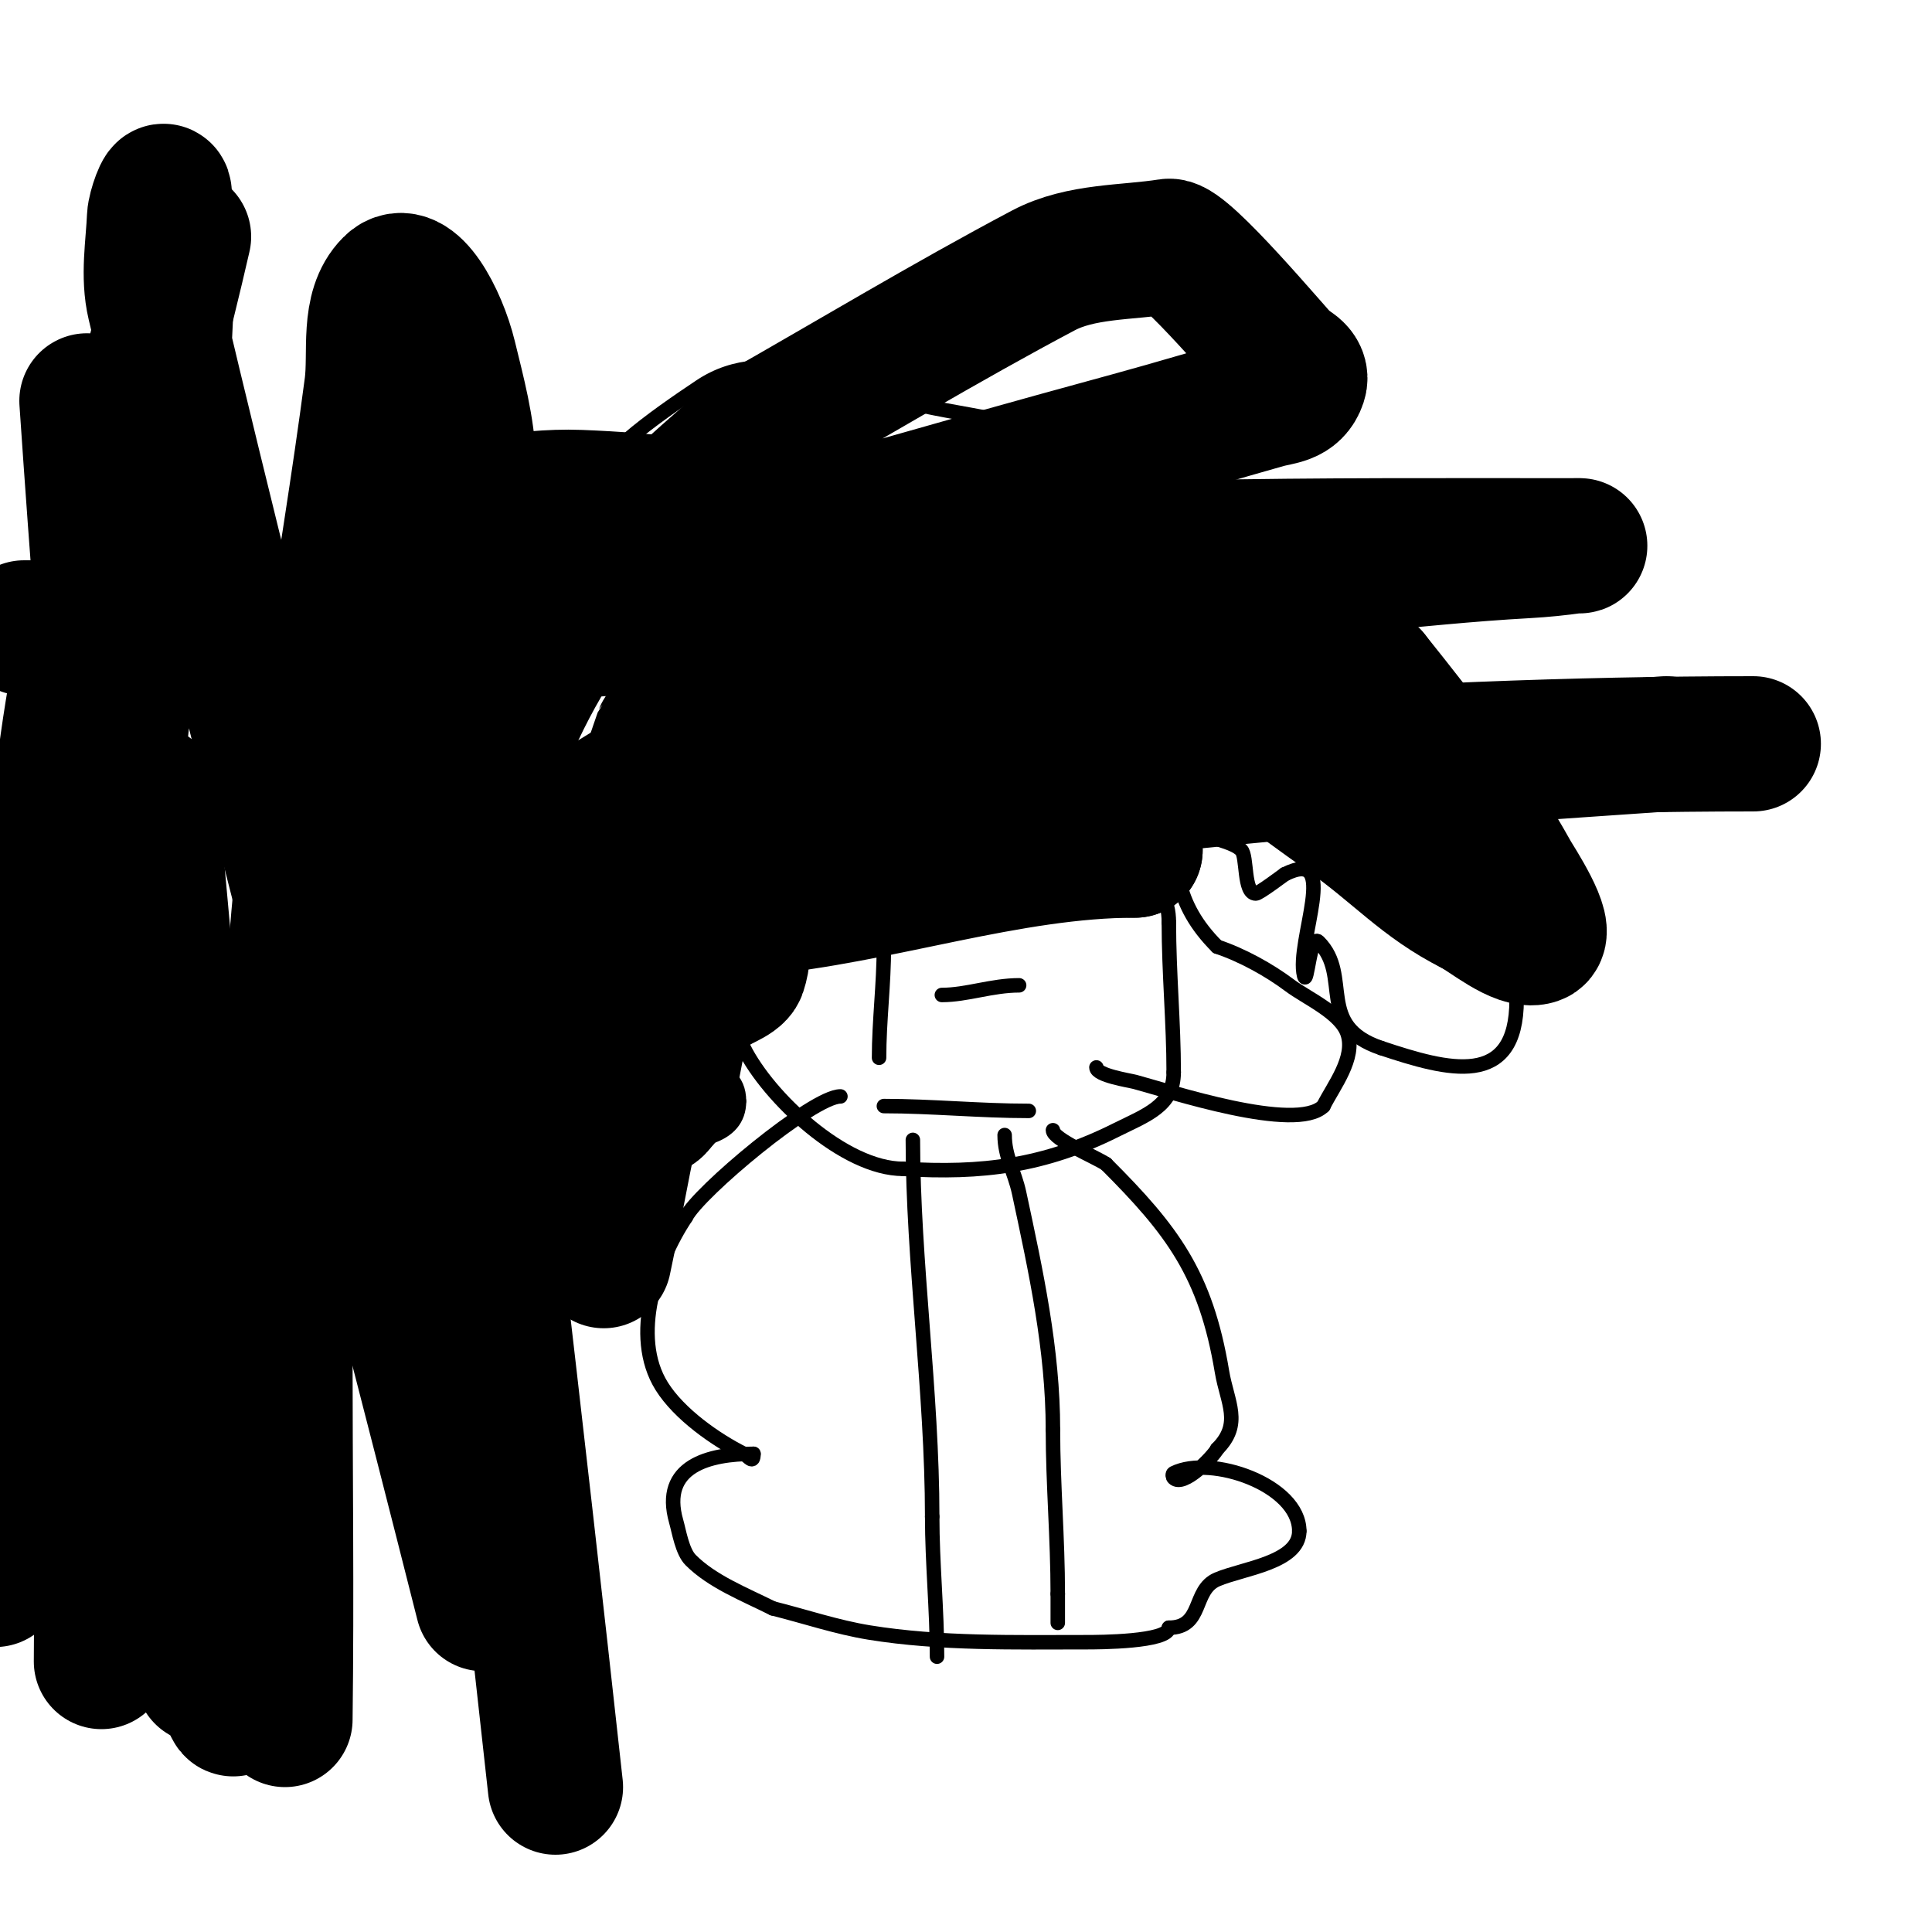
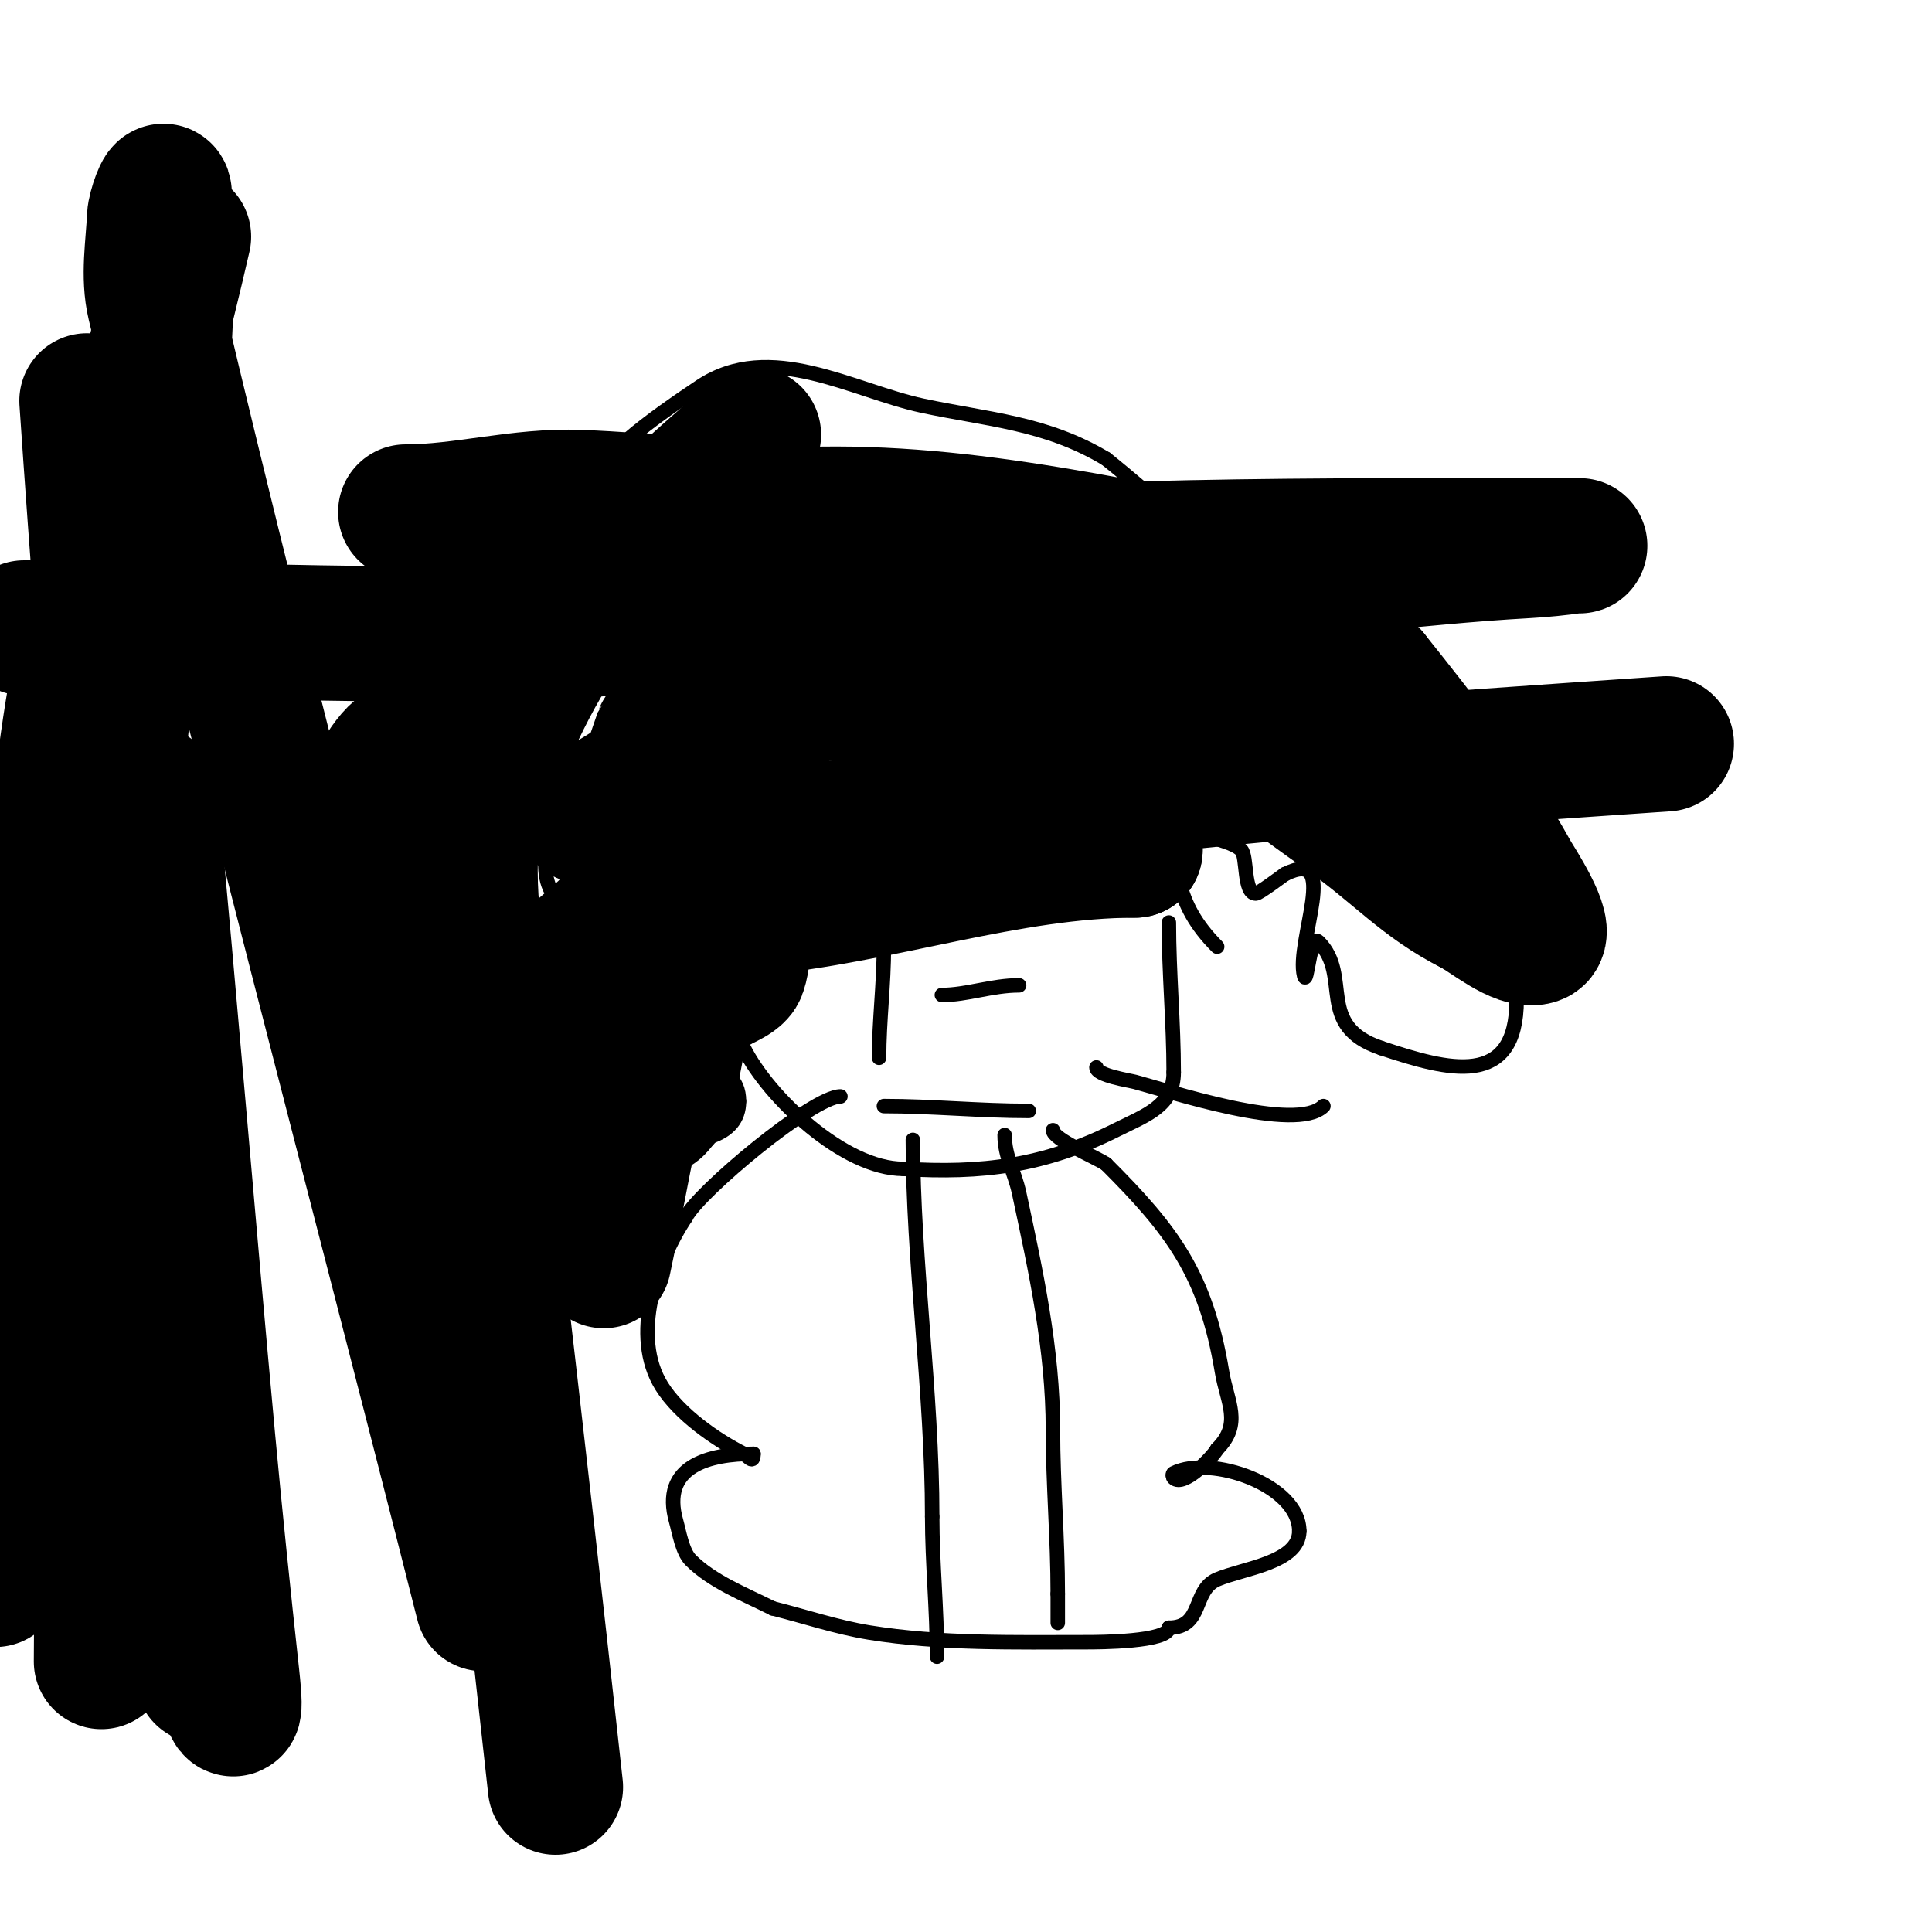
<svg xmlns="http://www.w3.org/2000/svg" viewBox="0 0 400 400" version="1.1">
  <g fill="none" stroke="#000000" stroke-width="3" stroke-linecap="round" stroke-linejoin="round">
    <path d="M153,187c0,5.333 0,10.667 0,16" />
    <path d="M153,203c0,4.183 -0.88,10.241 1,14c5.105,10.21 20.761,25 33,25" />
    <path d="M187,242c16.29,1.018 29.223,-0.611 44,-8c6.279,-3.139 12,-4.991 12,-12" />
    <path d="M243,222c0,-10.244 -1,-20.492 -1,-31" />
-     <path d="M242,191c0,-10.272 -8.157,-6.421 -15,-3" />
    <path d="M227,188c-17.587,0 -35.368,0 -53,0" />
    <path d="M174,188c-5.703,0 -11.114,-1 -17,-1" />
    <path d="M157,187c-4.246,0 -6.258,-1 -1,-1" />
    <path d="M156,186" />
    <path d="M152,163" />
    <path d="M152,163c18.671,0 37.132,2 56,2" />
    <path d="M208,165c11.27,0 21.945,-2 33,-2" />
    <path d="M241,163c0,4.386 -3.124,6.124 -5,8c-0.958,0.958 1,6.682 1,8" />
    <path d="M237,179c0.825,1.65 4.528,7 3,7" />
    <path d="M156,164c0,4.633 10.616,9.384 5,15" />
    <path d="M161,179c-0.803,1.606 -8.061,7 -3,7" />
    <path d="M158,186" />
    <path d="M158,186c-5.701,0 -15.109,-5.109 -19,-9" />
    <path d="M139,177c-8.909,-8.909 -11,-21.01 -11,-33" />
    <path d="M128,144c0,-2.516 7.023,-24.023 3,-20" />
    <path d="M131,124c-11.772,0 -11.613,12.976 -14,23c-1.245,5.229 -1.437,10.655 -2,16c-1.575,14.963 -6.237,21.382 7,28" />
    <path d="M122,191c2.043,0 5.571,-1 7,-1c1.054,0 -0.667,2 -1,3c-1.266,3.798 -1.786,7.357 -3,11c-1.253,3.758 7.556,6 10,6" />
    <path d="M135,210c-2.671,0 -5.056,3.019 -8,4c-0.612,0.204 -6,0 -6,0c0,0 11.177,-2 13,-2" />
    <path d="M134,212c2.353,0 13.98,3 10,3" />
    <path d="M144,215c-3.705,0 -10,2.808 -10,-2" />
    <path d="M132,206c0,4.442 -3.012,9 2,9" />
    <path d="M134,215c6.132,6.132 19,3.477 19,13" />
    <path d="M153,228c0,15.174 -36.1,5.56 -41,5c-3.703,-0.423 -7.464,-0.821 -11,-2" />
    <path d="M101,231c-4.191,0 -6.238,-3.492 -10,-6c-13.454,-8.969 -15,-21.25 -15,-37" />
    <path d="M76,188c0,-8.499 2,-16.542 2,-25" />
    <path d="M77,162l0,0" />
    <path d="M77,162c0,-1.79 3.452,-3.262 4,-6c3.753,-18.766 17.067,-35.067 31,-49" />
    <path d="M112,107c6,-5.333 11.942,-10.732 18,-16c4.361,-3.792 10.526,-8.018 15,-11c14.45,-9.633 31.496,0.892 46,4c13.389,2.869 25.468,3.481 38,11" />
    <path d="M229,95c10.173,8.138 20.248,17.832 31,25c0.784,0.523 2.667,1.333 2,2c-0.471,0.471 -2.343,-0.572 -2,0c1.213,2.021 3.333,3.333 5,5" />
    <path d="M265,127c17.821,16.773 59.323,49.03 49,80" />
    <path d="M314,207c0,18.486 -14.217,14.594 -28,10" />
    <path d="M286,217c-13.831,-4.61 -5.961,-14.961 -13,-22c-1.795,-1.795 -2.384,9.463 -3,7c-1.761,-7.044 7.657,-26.829 -4,-21" />
    <path d="M266,181c-0.275,0.183 -5.323,4 -6,4c-2.58,0 -1.743,-7.743 -3,-9c-3.064,-3.064 -14,-2.61 -14,-9" />
    <path d="M243,167c0,11.867 0.091,20.091 9,29" />
-     <path d="M252,196c5.176,1.725 10.752,4.814 15,8c3.533,2.65 10.557,5.67 12,10c1.687,5.062 -2.903,10.807 -5,15" />
    <path d="M274,229c-5.644,5.644 -32.043,-3.145 -39,-5c-1.155,-0.308 -8,-1.343 -8,-3" />
    <path d="M227,221" />
    <path d="M195,206c5.155,0 10.361,-2 16,-2" />
    <path d="M183,196c0,7.852 -1,15.37 -1,23" />
    <path d="M183,229c9.975,0 19.776,1 30,1" />
    <path d="M174,227c-5.716,0 -29.414,19.829 -32,25" />
    <path d="M142,252c-6.112,9.169 -11.479,24.633 -5,35c3.616,5.786 11.178,11.089 17,14c0.938,0.469 2,2.265 2,0" />
    <path d="M156,301c-9.073,0 -19.306,2.43 -16,14c0.593,2.075 1.24,6.24 3,8c4.475,4.475 11.05,7.025 17,10" />
    <path d="M160,333c6.667,1.667 13.217,3.9 20,5c14.661,2.377 30.176,2 45,2c2.325,0 17,-0.032 17,-3" />
    <path d="M242,337c7.211,0 4.794,-7.769 10,-10c5.31,-2.276 17,-3.442 17,-10" />
    <path d="M269,317c0,-9.609 -18.33,-15.835 -26,-12c-0.298,0.149 -0.236,0.764 0,1c2.031,2.031 8.272,-4.545 9,-6" />
    <path d="M252,300c5.247,-5.247 2.059,-9.646 1,-16c-3.37,-20.22 -10.293,-29.293 -24,-43" />
    <path d="M229,241c-2.209,-1.472 -11,-5.126 -11,-7" />
    <path d="M189,236c0,25.092 4,52.279 4,78" />
    <path d="M193,314c0,9.586 1,19.284 1,29" />
    <path d="M208,235c0,4.503 2.041,7.527 3,12c3.483,16.255 7,32.392 7,49" />
    <path d="M218,296c0,11.235 1,22.5 1,34" />
    <path d="M219,330c0,2 0,4 0,6" />
  </g>
  <g fill="none" stroke="#000000" stroke-width="28" stroke-linecap="round" stroke-linejoin="round">
    <path d="M5,130c40.687,0 81.329,2.773 122,0c19.76,-1.347 37.594,-4.378 57,-7c7.662,-1.035 15.332,-2.011 23,-3c2.665,-0.344 5.326,-0.733 8,-1c0.181,-0.018 5.626,0.626 4,-1c-3.009,-3.009 -21.098,8.971 -25,11c-25.006,13.003 -49.403,24.83 -73,40" />
-     <path d="M121,169c-4,2.333 -8.093,4.514 -12,7c-0.281,0.179 0.676,0.078 1,0c9.352,-2.257 18.44,-5.921 28,-7c74.693,-8.427 149.834,-15 225,-15" />
    <path d="M345,154c-49.104,3.403 -98.363,6.434 -147,14c-14.675,2.283 -29.304,4.857 -44,7c-1.089,0.159 -6.375,1.251 -7,0c-1.334,-2.668 6.238,-2.974 7,-3c13.325,-0.46 26.713,-1.107 40,0c13.317,1.11 27.997,4 41,4" />
    <path d="M235,176c-26.1,0 -52.913,9.628 -79,12c-4.835,0.44 -17.617,-0.383 -21,3c-1.088,1.088 0.939,2.707 -1,4c-1.919,1.279 -6,0.958 -6,4" />
    <path d="M128,199c-3.941,7.882 4.355,21.709 8,29c1.369,2.737 -5.974,2.026 -7,1" />
    <path d="M129,229c-13.903,0 -18.805,-1.372 -25,-15c-6.025,-13.255 -7.811,-30.51 -6,-45c0.315,-2.519 2.132,-4.614 3,-7c12.381,-34.049 27.522,-48.269 55,-72" />
-     <path d="M156,90c20,-11.333 39.684,-23.244 60,-34c7.8,-4.129 17.283,-3.624 26,-5c3.175,-0.501 21.998,21.998 24,24c0.739,0.739 3.755,1.735 3,4c-1.11,3.33 -3.974,3.149 -7,4c-9.344,2.628 -18.635,5.446 -28,8c-41.587,11.342 -82.774,23.268 -124,36c-3.163,0.977 -36.828,10.914 -17,1" />
    <path d="M93,128c24.333,-3.333 48.57,-7.467 73,-10c53.486,-5.547 107.318,-5 161,-5c0.333,0 -0.67,-0.047 -1,0c-3.316,0.474 -6.655,0.814 -10,1c-12.687,0.705 -22.967,1.867 -36,3c-46.243,4.021 -80.61,6.326 -129,13c-2.114,0.292 -5.955,2.091 -5,4c0.818,1.637 8.656,3.552 10,4c5.301,1.767 10.667,3.333 16,5" />
    <path d="M172,143c26.781,7.142 53.367,5.961 81,3c6.776,-0.726 13.396,-0.679 20,-2c0.696,-0.139 10,0 10,0c0,0 -22.267,-2 -24,-2c-8.333,0 -16.667,0 -25,0" />
    <path d="M234,142c-17.585,0 -28.69,-15.923 -45,-20c-4.034,-1.008 -8.751,-1 -13,-1c-1,0 -3,0 -3,0c0,0 1,2.196 1,4" />
    <path d="M174,125c-9.118,4.559 -11.592,22.512 -17,30c-13.686,18.95 -29.122,38.35 -49,51c-3.643,2.318 -9.043,8 -14,8c-17.319,0 -25.473,-18.837 -28,-34c-1.107,-6.639 8.2,-14.2 12,-18" />
    <path d="M78,162c0.032,-0.049 4.56,-9.293 8,-7c1.783,1.189 7.485,9.03 9,6c0.437,-0.874 -0.211,-3.156 0,-4c2.185,-8.74 18.35,-39.14 33,-45" />
    <path d="M128,112c36.313,-9.078 66.373,-5.783 103,1c9.194,1.703 30.598,1.598 38,9c5.354,5.354 9.433,12.433 15,18" />
    <path d="M284,140c10.481,13.101 20.907,26.432 29,41c0.761,1.369 7.846,12.051 5,13c-3.45,1.15 -10.191,-4.595 -13,-6" />
    <path d="M305,188c-10.381,-5.191 -15.718,-11.742 -26,-19c-23.83,-16.821 -47.796,-36.917 -75,-48c-27.123,-11.05 -54.84,-16.878 -84,-18c-12.479,-0.48 -23.971,3 -36,3" />
    <path d="M84,106" />
    <path d="M31,164c4.252,44.643 7.865,89.346 12,134c1.514,16.348 3.219,32.679 5,49c2.352,21.556 -5.273,-14.635 -6,-20c-2.167,-15.978 -4.07,-31.991 -6,-48c-7.853,-65.137 -13.551,-130.543 -18,-196" />
    <path d="M22,169c-0.333,58.333 -0.667,116.667 -1,175" />
    <path d="M-1,327c5,-57.667 6.958,-115.678 15,-173c4.988,-35.554 16,-70 24,-105" />
    <path d="M89,145c8.879,74.975 17.775,149.95 26,225" />
    <path d="M121,236c4,-23.667 7.792,-47.369 12,-71c0.675,-3.788 2.862,-9.586 4,-13c0.028,-0.083 1.916,-3.084 2,-3c0.471,0.471 0,1.333 0,2c0,7.491 1.671,14.014 4,21" />
    <path d="M143,172c3.937,9.187 13.4,18.8 10,29c-0.523,1.568 -4.783,2.783 -6,4" />
    <path d="M147,205c-7.429,0 -6.949,19.949 -10,23c-2.745,2.745 -2.101,-12.235 -3,-9c-3.832,13.795 -6,28 -9,42" />
    <path d="M125,261" />
-     <path d="M93,293c1,-41 2.167,-81.996 3,-123c0.501,-24.664 1.771,-49.343 1,-74c-0.233,-7.45 -2.244,-14.756 -4,-22c-2.006,-8.276 -7.847,-19.153 -12,-15c-5.039,5.039 -3.072,13.935 -4,21c-5.3,40.338 -13.352,80.402 -16,121c-3.363,51.561 -1.333,103.333 -2,155" />
    <path d="M42,347c-6,-48.333 -13.895,-96.469 -18,-145c-4.61,-54.503 13.609,-107.867 10,-162c-0.119,-1.791 -1.922,3.207 -2,5c-0.261,5.994 -1.383,12.162 0,18c21.323,89.996 45.333,179.333 68,269" />
  </g>
</svg>